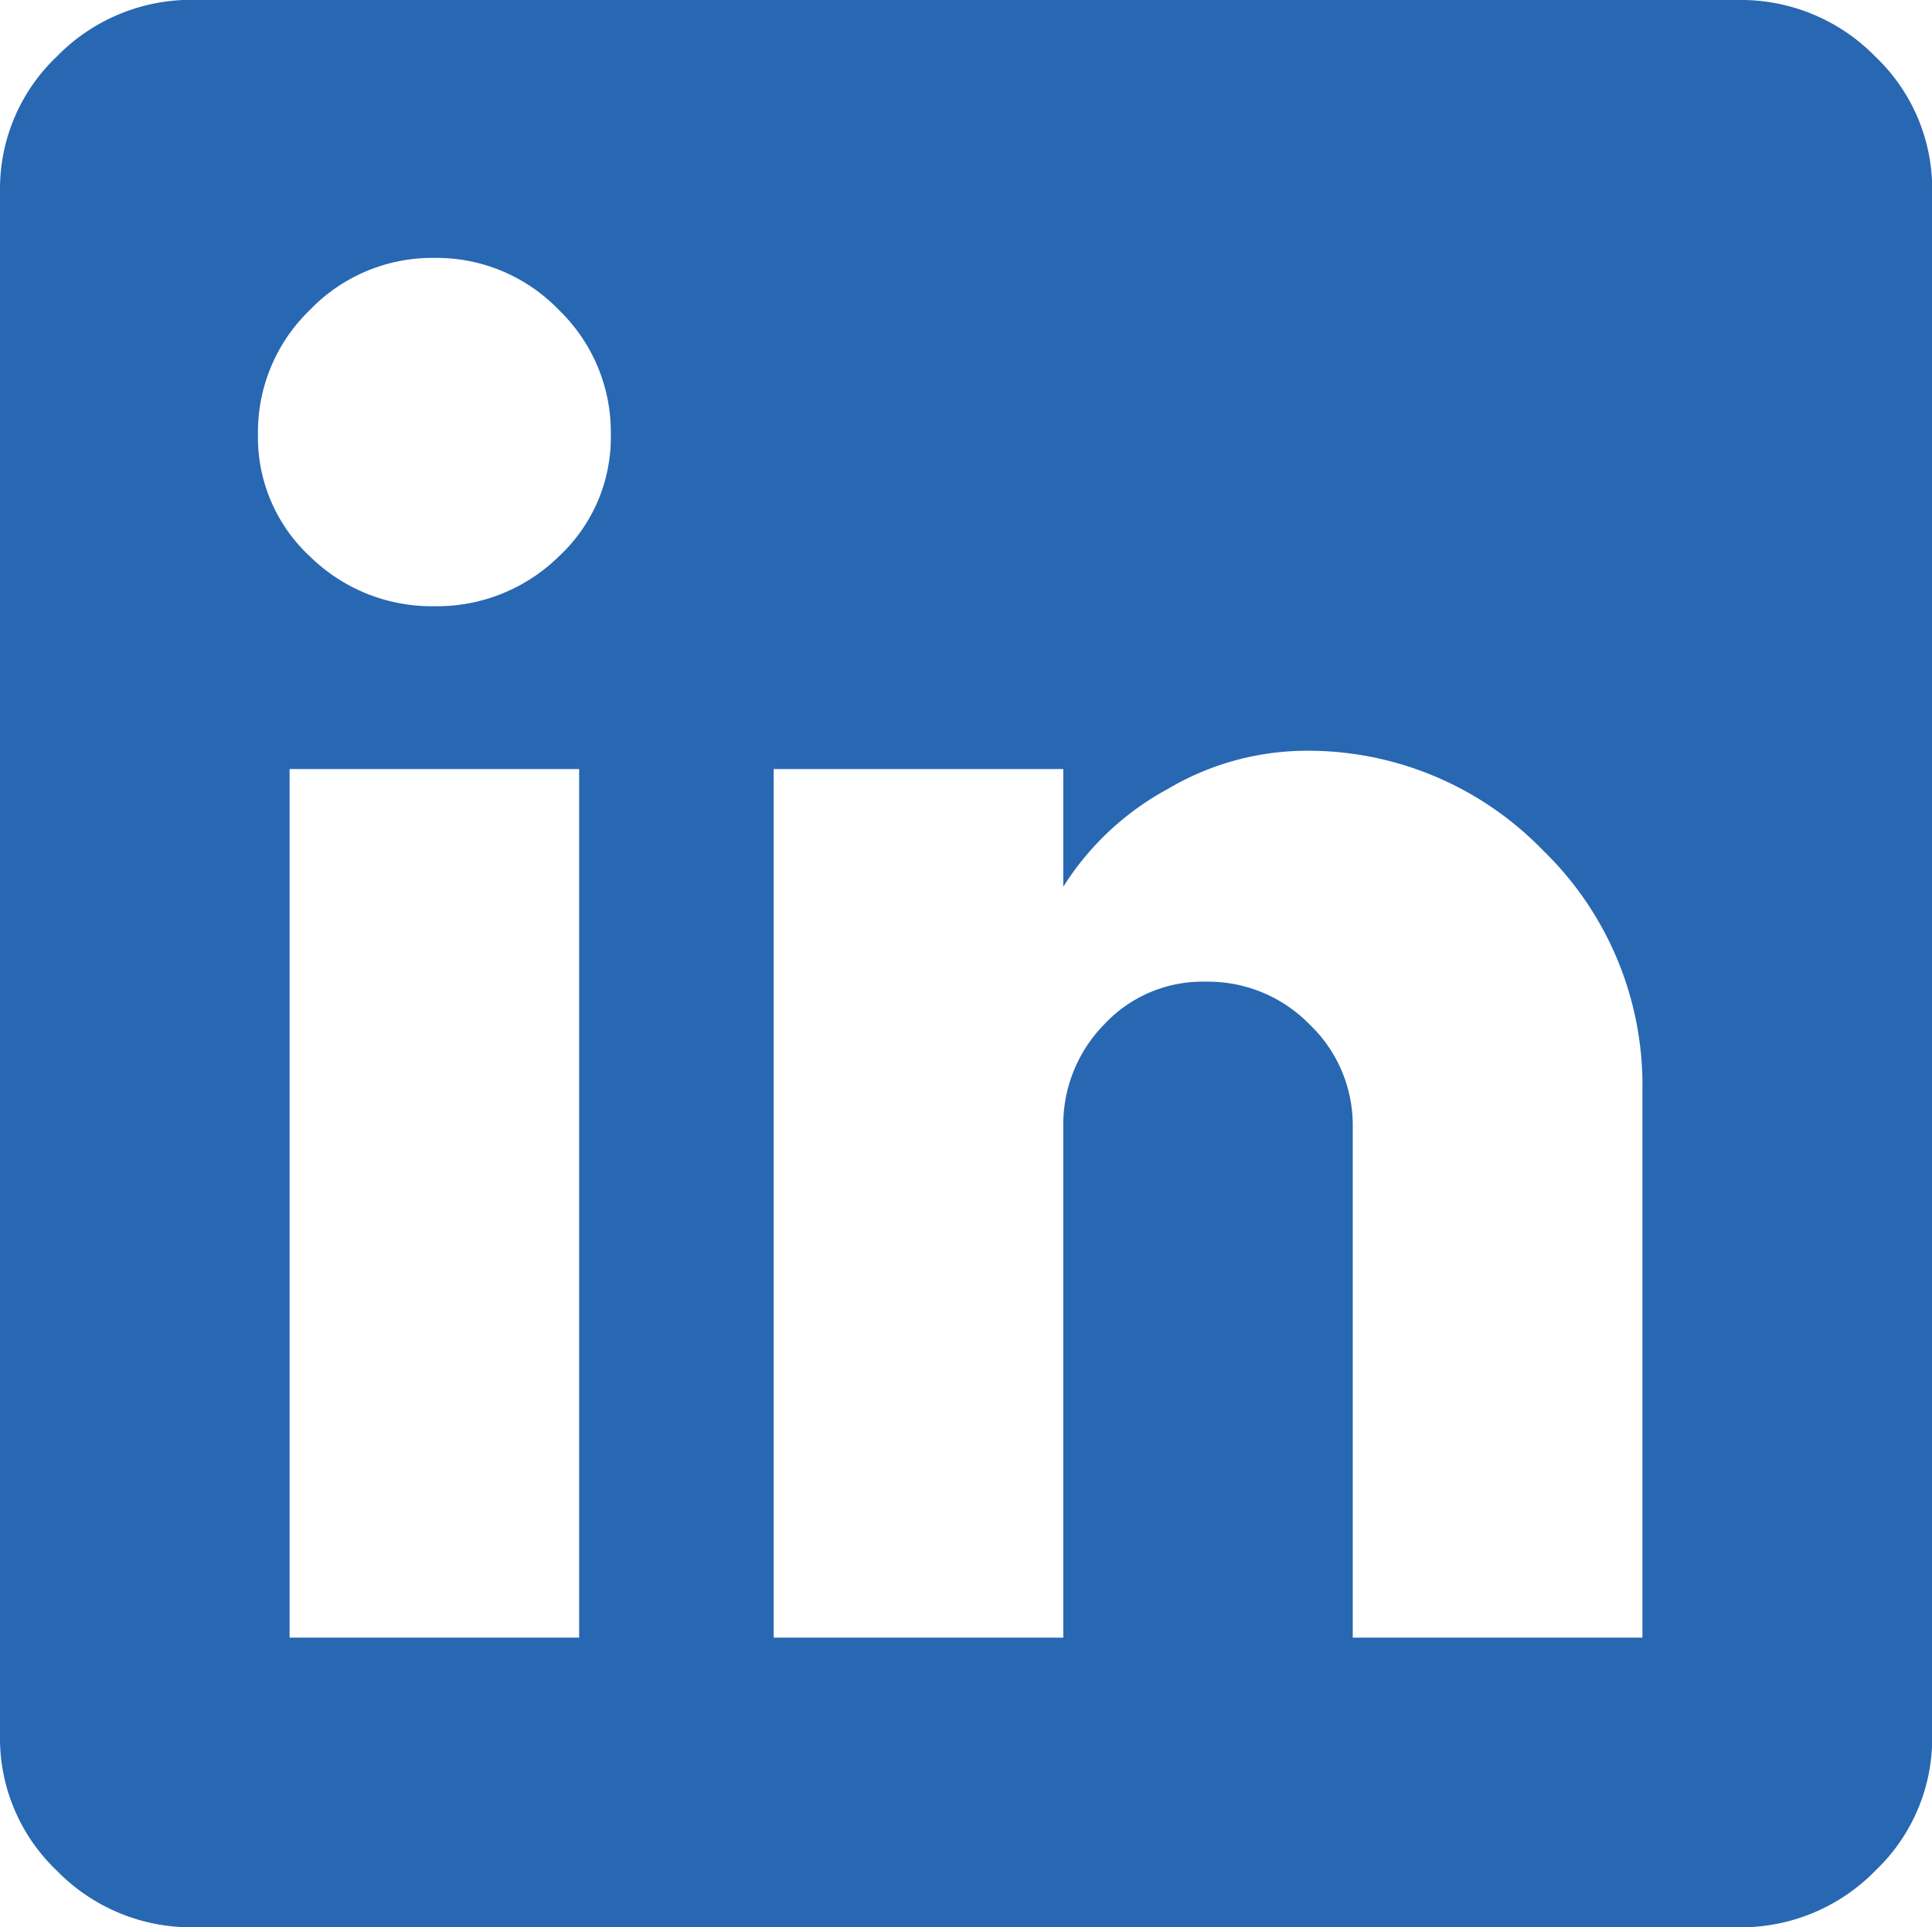
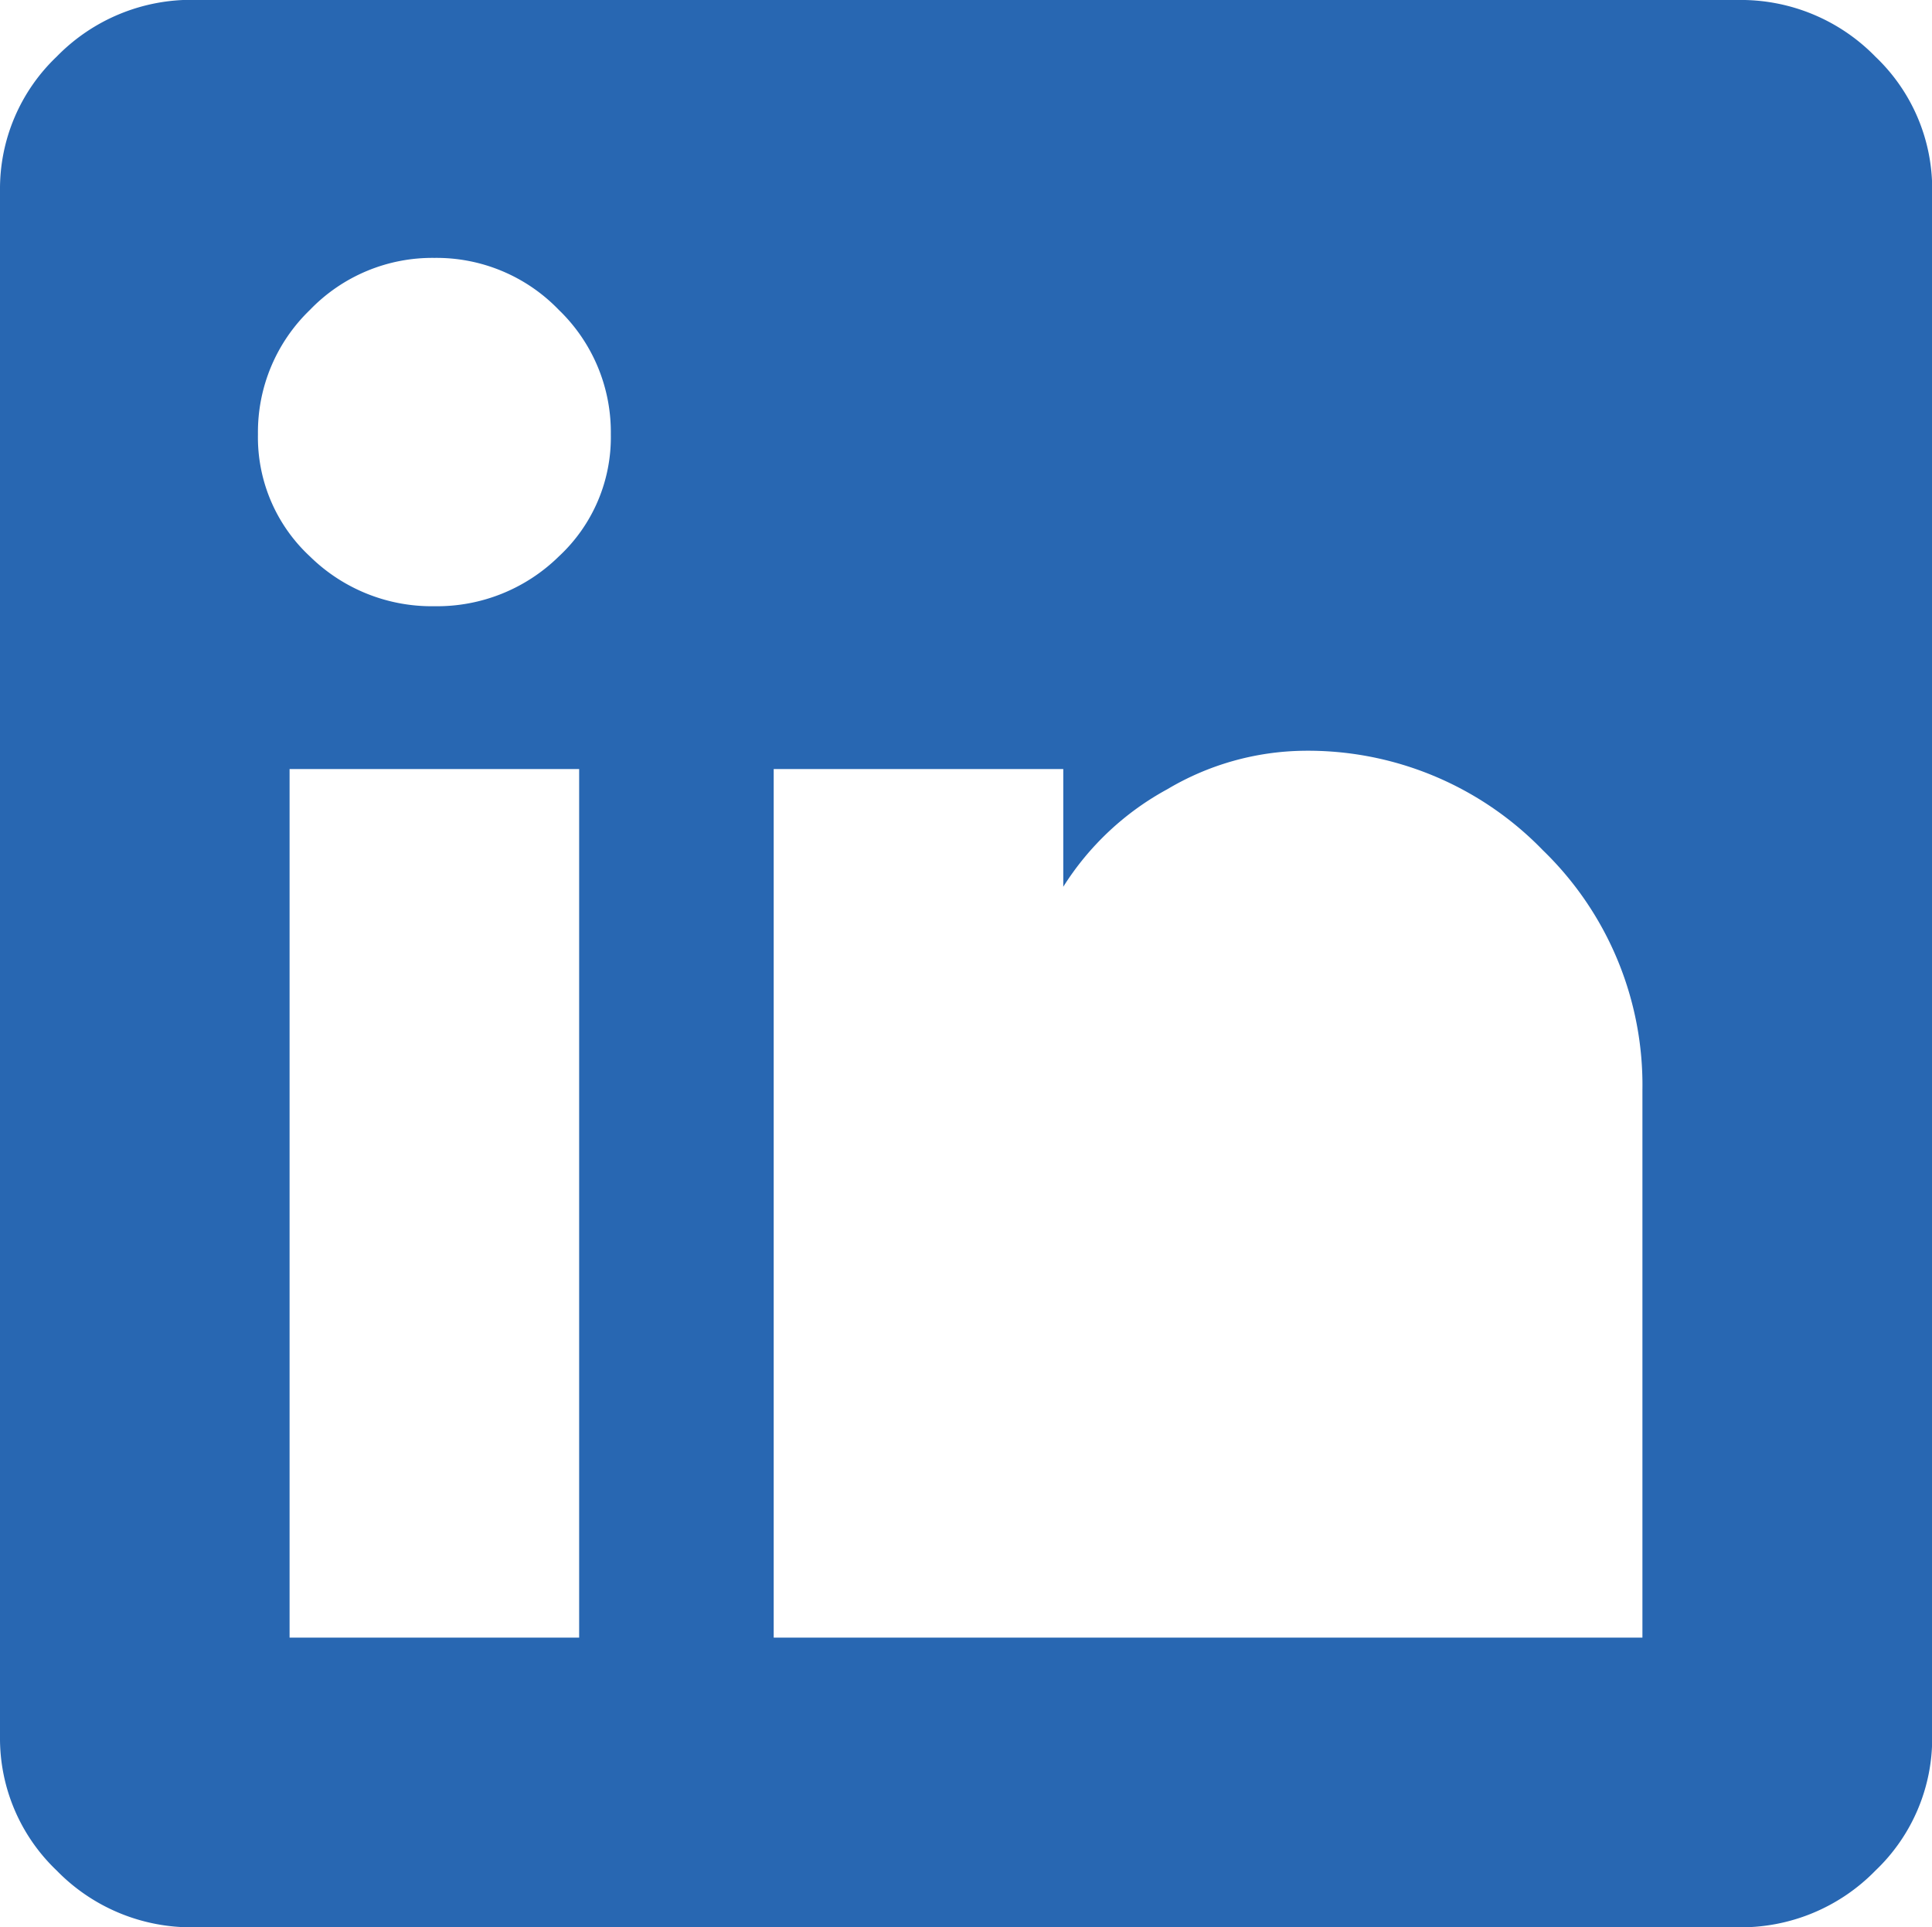
<svg xmlns="http://www.w3.org/2000/svg" width="40.865" height="40.77" viewBox="0 0 40.865 40.77">
-   <path id="linkedin" d="M34.74-4.115V-15.7a6.914,6.914,0,0,0-2.105-5.072,6.914,6.914,0,0,0-5.072-2.105,5.779,5.779,0,0,0-2.871.813A5.97,5.97,0,0,0,22.49-20V-22.49H16.365V-4.115H22.49V-14.93a3.026,3.026,0,0,1,.861-2.153,2.843,2.843,0,0,1,2.153-.909,3,3,0,0,1,2.2.909,2.943,2.943,0,0,1,.909,2.153V-4.115ZM6.556-26.988a3.674,3.674,0,0,0,2.632,1.053,3.674,3.674,0,0,0,2.632-1.053,3.437,3.437,0,0,0,1.1-2.584,3.591,3.591,0,0,0-1.1-2.632,3.591,3.591,0,0,0-2.632-1.1,3.591,3.591,0,0,0-2.632,1.1,3.591,3.591,0,0,0-1.1,2.632A3.437,3.437,0,0,0,6.556-26.988ZM12.25-4.115V-22.49H6.125V-4.115ZM36.75-38.76a3.972,3.972,0,0,1,2.919,1.2,3.861,3.861,0,0,1,1.2,2.823V-2.01a3.861,3.861,0,0,1-1.2,2.823,3.972,3.972,0,0,1-2.919,1.2H4.115A3.971,3.971,0,0,1,1.2.813,3.861,3.861,0,0,1,0-2.01V-34.74a3.861,3.861,0,0,1,1.2-2.823,3.972,3.972,0,0,1,2.919-1.2Z" transform="translate(0 38.76)" fill="#2867b2" />
+   <path id="linkedin" d="M34.74-4.115V-15.7a6.914,6.914,0,0,0-2.105-5.072,6.914,6.914,0,0,0-5.072-2.105,5.779,5.779,0,0,0-2.871.813A5.97,5.97,0,0,0,22.49-20V-22.49H16.365V-4.115H22.49V-14.93V-4.115ZM6.556-26.988a3.674,3.674,0,0,0,2.632,1.053,3.674,3.674,0,0,0,2.632-1.053,3.437,3.437,0,0,0,1.1-2.584,3.591,3.591,0,0,0-1.1-2.632,3.591,3.591,0,0,0-2.632-1.1,3.591,3.591,0,0,0-2.632,1.1,3.591,3.591,0,0,0-1.1,2.632A3.437,3.437,0,0,0,6.556-26.988ZM12.25-4.115V-22.49H6.125V-4.115ZM36.75-38.76a3.972,3.972,0,0,1,2.919,1.2,3.861,3.861,0,0,1,1.2,2.823V-2.01a3.861,3.861,0,0,1-1.2,2.823,3.972,3.972,0,0,1-2.919,1.2H4.115A3.971,3.971,0,0,1,1.2.813,3.861,3.861,0,0,1,0-2.01V-34.74a3.861,3.861,0,0,1,1.2-2.823,3.972,3.972,0,0,1,2.919-1.2Z" transform="translate(0 38.76)" fill="#2867b2" />
</svg>